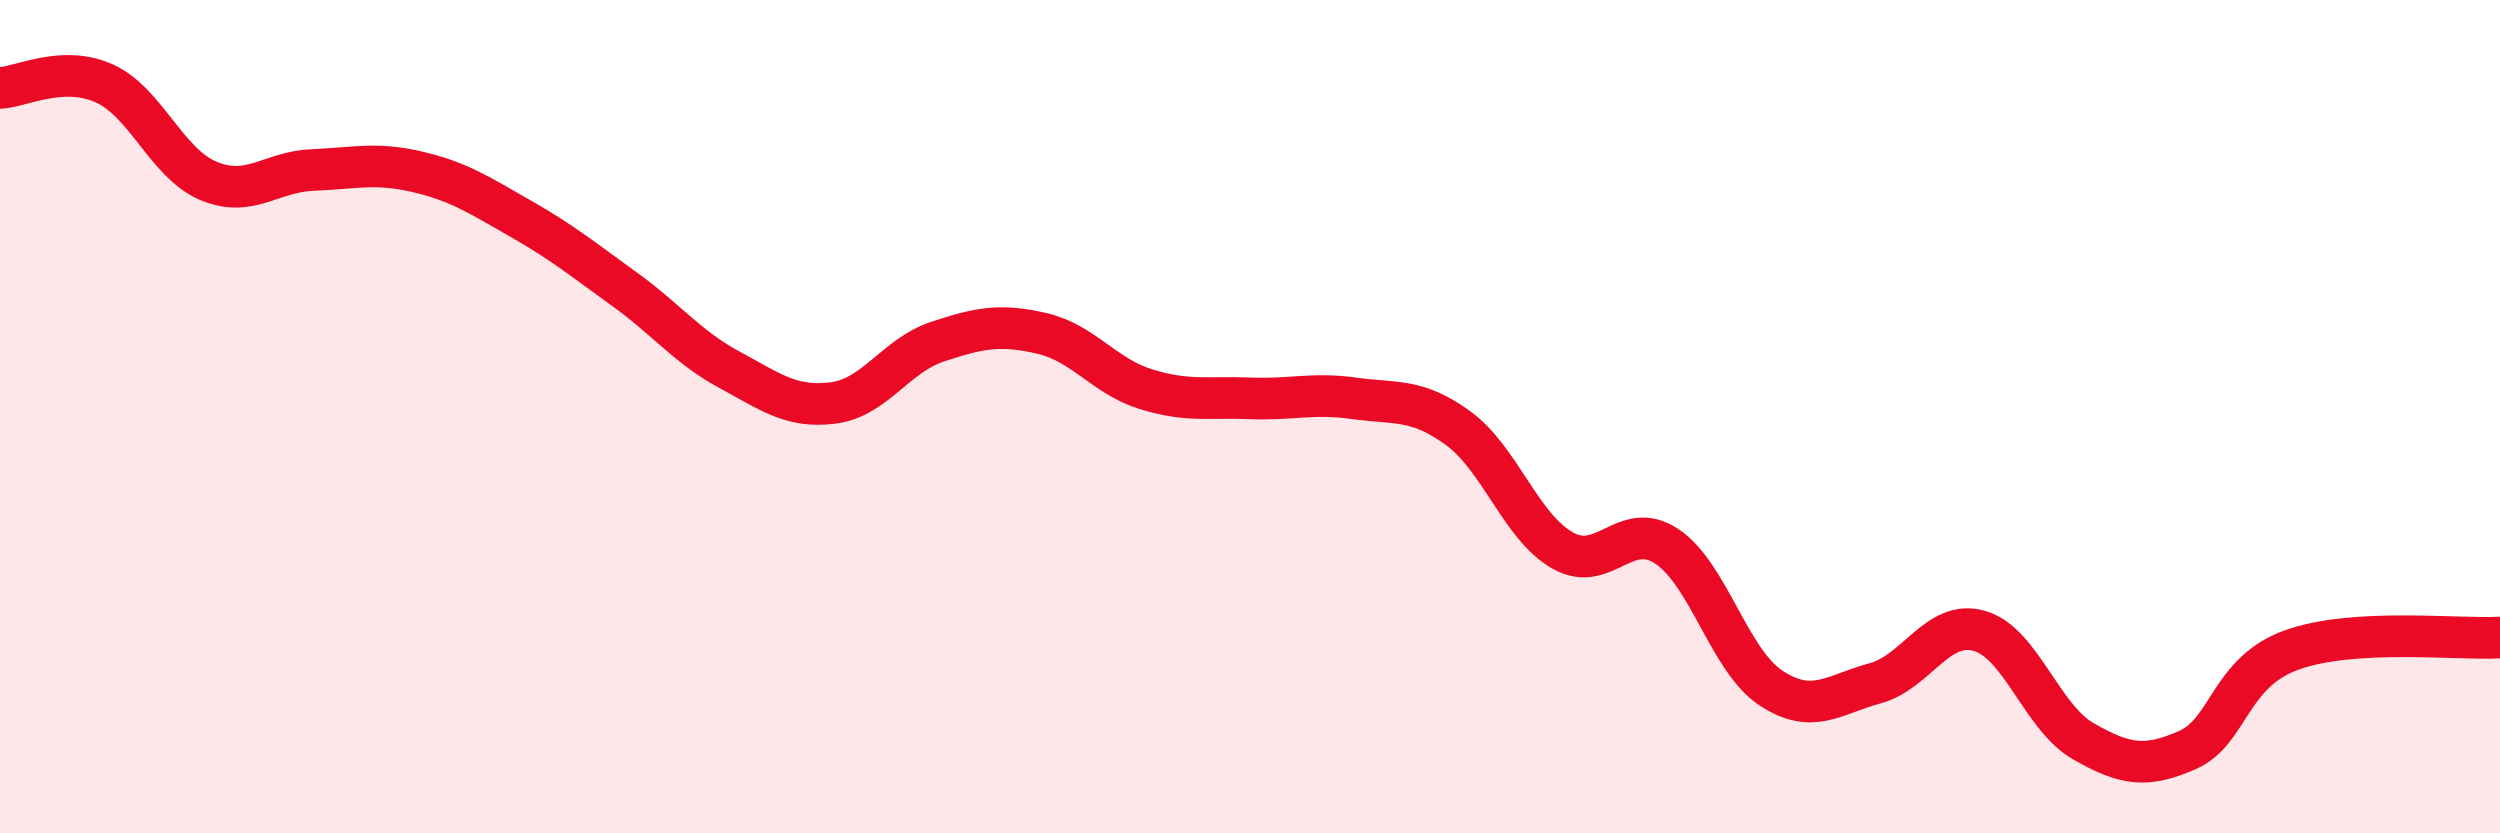
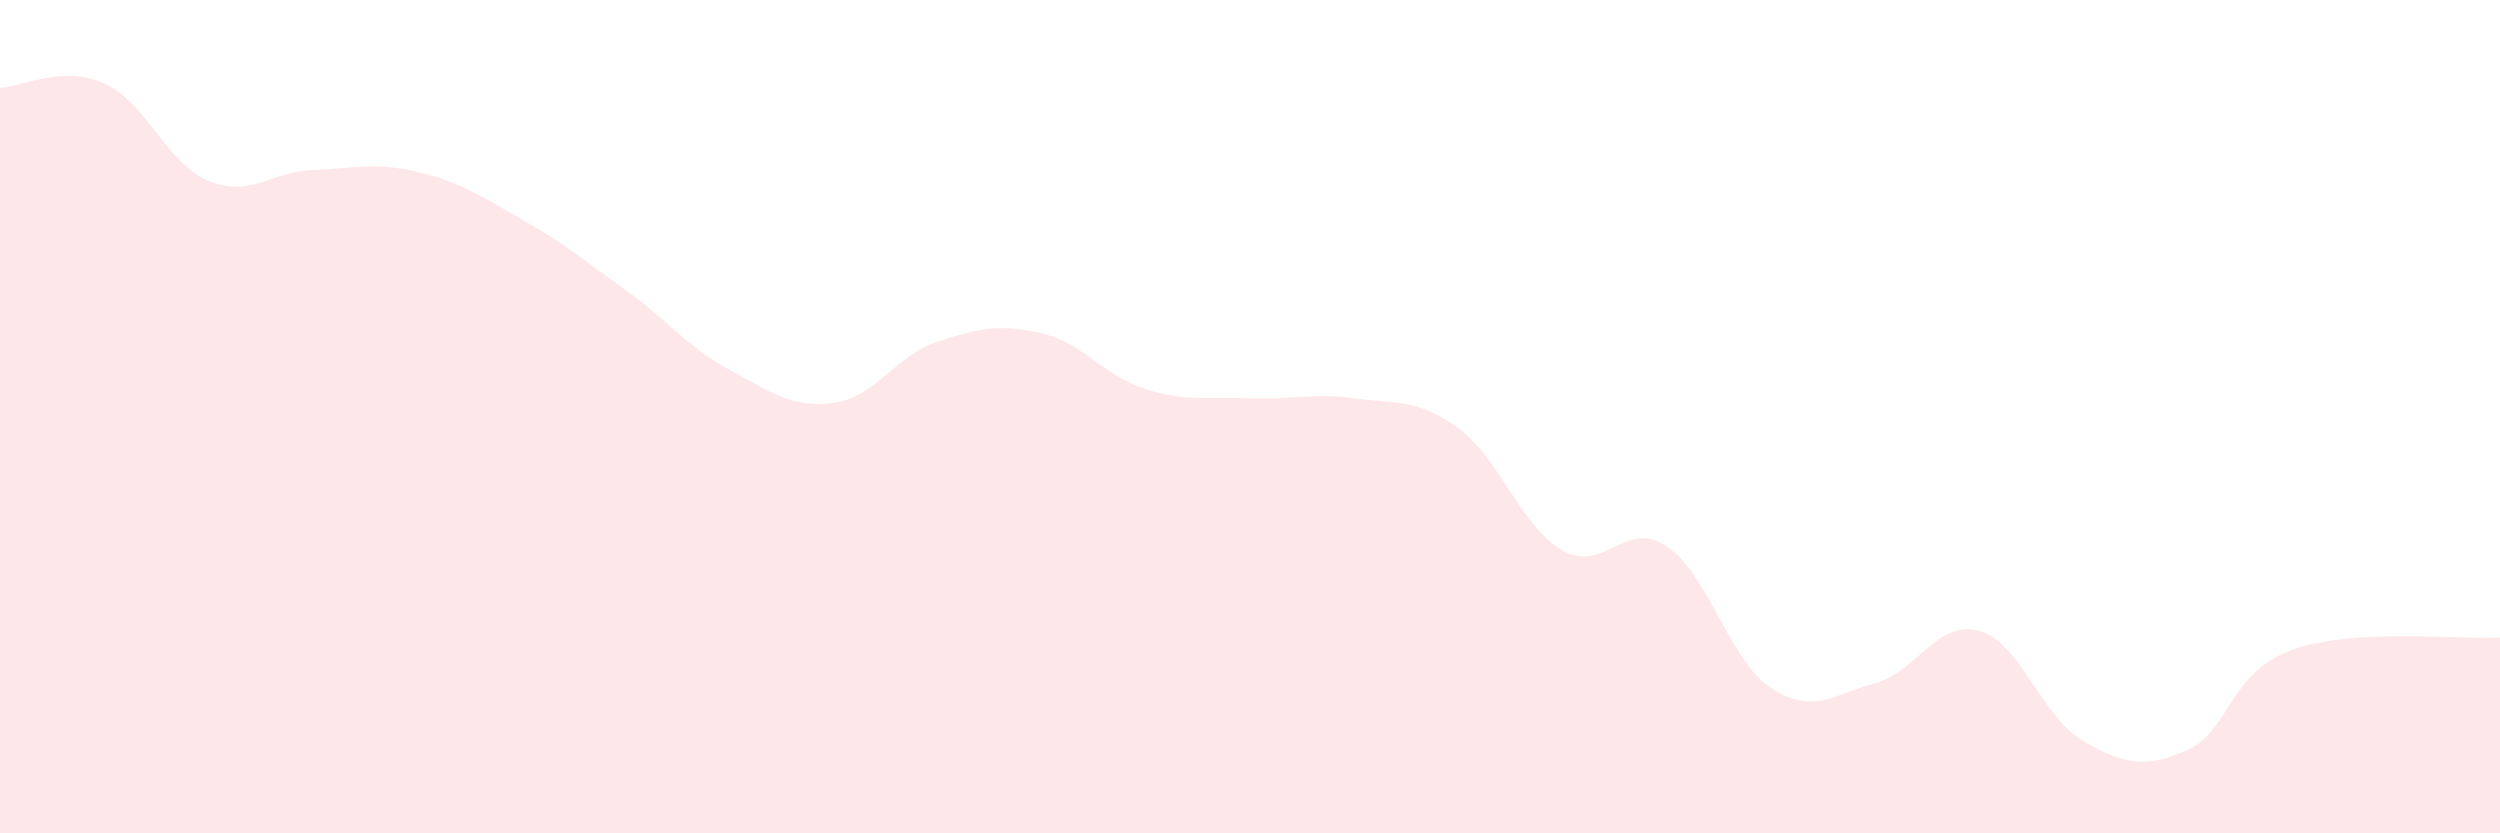
<svg xmlns="http://www.w3.org/2000/svg" width="60" height="20" viewBox="0 0 60 20">
  <path d="M 0,2.11 C 0.5,2.09 1.5,1.55 2.5,2 C 3.5,2.45 4,3.92 5,4.34 C 6,4.76 6.5,4.12 7.5,4.08 C 8.5,4.04 9,3.89 10,4.12 C 11,4.35 11.5,4.68 12.5,5.25 C 13.5,5.82 14,6.23 15,6.95 C 16,7.67 16.5,8.33 17.5,8.87 C 18.5,9.41 19,9.8 20,9.67 C 21,9.54 21.5,8.53 22.5,8.2 C 23.5,7.87 24,7.77 25,8 C 26,8.23 26.5,9.03 27.5,9.34 C 28.5,9.65 29,9.52 30,9.56 C 31,9.6 31.5,9.42 32.5,9.56 C 33.5,9.7 34,9.55 35,10.28 C 36,11.01 36.5,12.64 37.5,13.21 C 38.5,13.78 39,12.45 40,13.11 C 41,13.77 41.5,15.85 42.5,16.51 C 43.5,17.17 44,16.67 45,16.4 C 46,16.13 46.5,14.86 47.5,15.14 C 48.5,15.42 49,17.22 50,17.79 C 51,18.36 51.5,18.44 52.5,18 C 53.5,17.56 53.5,16.14 55,15.6 C 56.5,15.06 59,15.36 60,15.3L60 20L0 20Z" fill="#EB0A25" opacity="0.1" stroke-linecap="round" stroke-linejoin="round" />
-   <path d="M 0,2.11 C 0.5,2.09 1.5,1.55 2.5,2 C 3.5,2.45 4,3.92 5,4.34 C 6,4.76 6.5,4.12 7.5,4.08 C 8.5,4.04 9,3.89 10,4.12 C 11,4.35 11.5,4.68 12.5,5.25 C 13.5,5.82 14,6.23 15,6.95 C 16,7.67 16.5,8.33 17.5,8.87 C 18.5,9.41 19,9.8 20,9.67 C 21,9.54 21.5,8.53 22.5,8.2 C 23.5,7.87 24,7.77 25,8 C 26,8.23 26.5,9.03 27.5,9.34 C 28.5,9.65 29,9.52 30,9.56 C 31,9.6 31.5,9.42 32.5,9.56 C 33.5,9.7 34,9.55 35,10.28 C 36,11.01 36.5,12.64 37.5,13.21 C 38.5,13.78 39,12.45 40,13.11 C 41,13.77 41.5,15.85 42.5,16.51 C 43.5,17.17 44,16.67 45,16.4 C 46,16.13 46.5,14.86 47.5,15.14 C 48.5,15.42 49,17.22 50,17.79 C 51,18.36 51.5,18.44 52.5,18 C 53.5,17.56 53.5,16.14 55,15.6 C 56.5,15.06 59,15.36 60,15.3" stroke="#EB0A25" stroke-width="1" fill="none" stroke-linecap="round" stroke-linejoin="round" />
</svg>